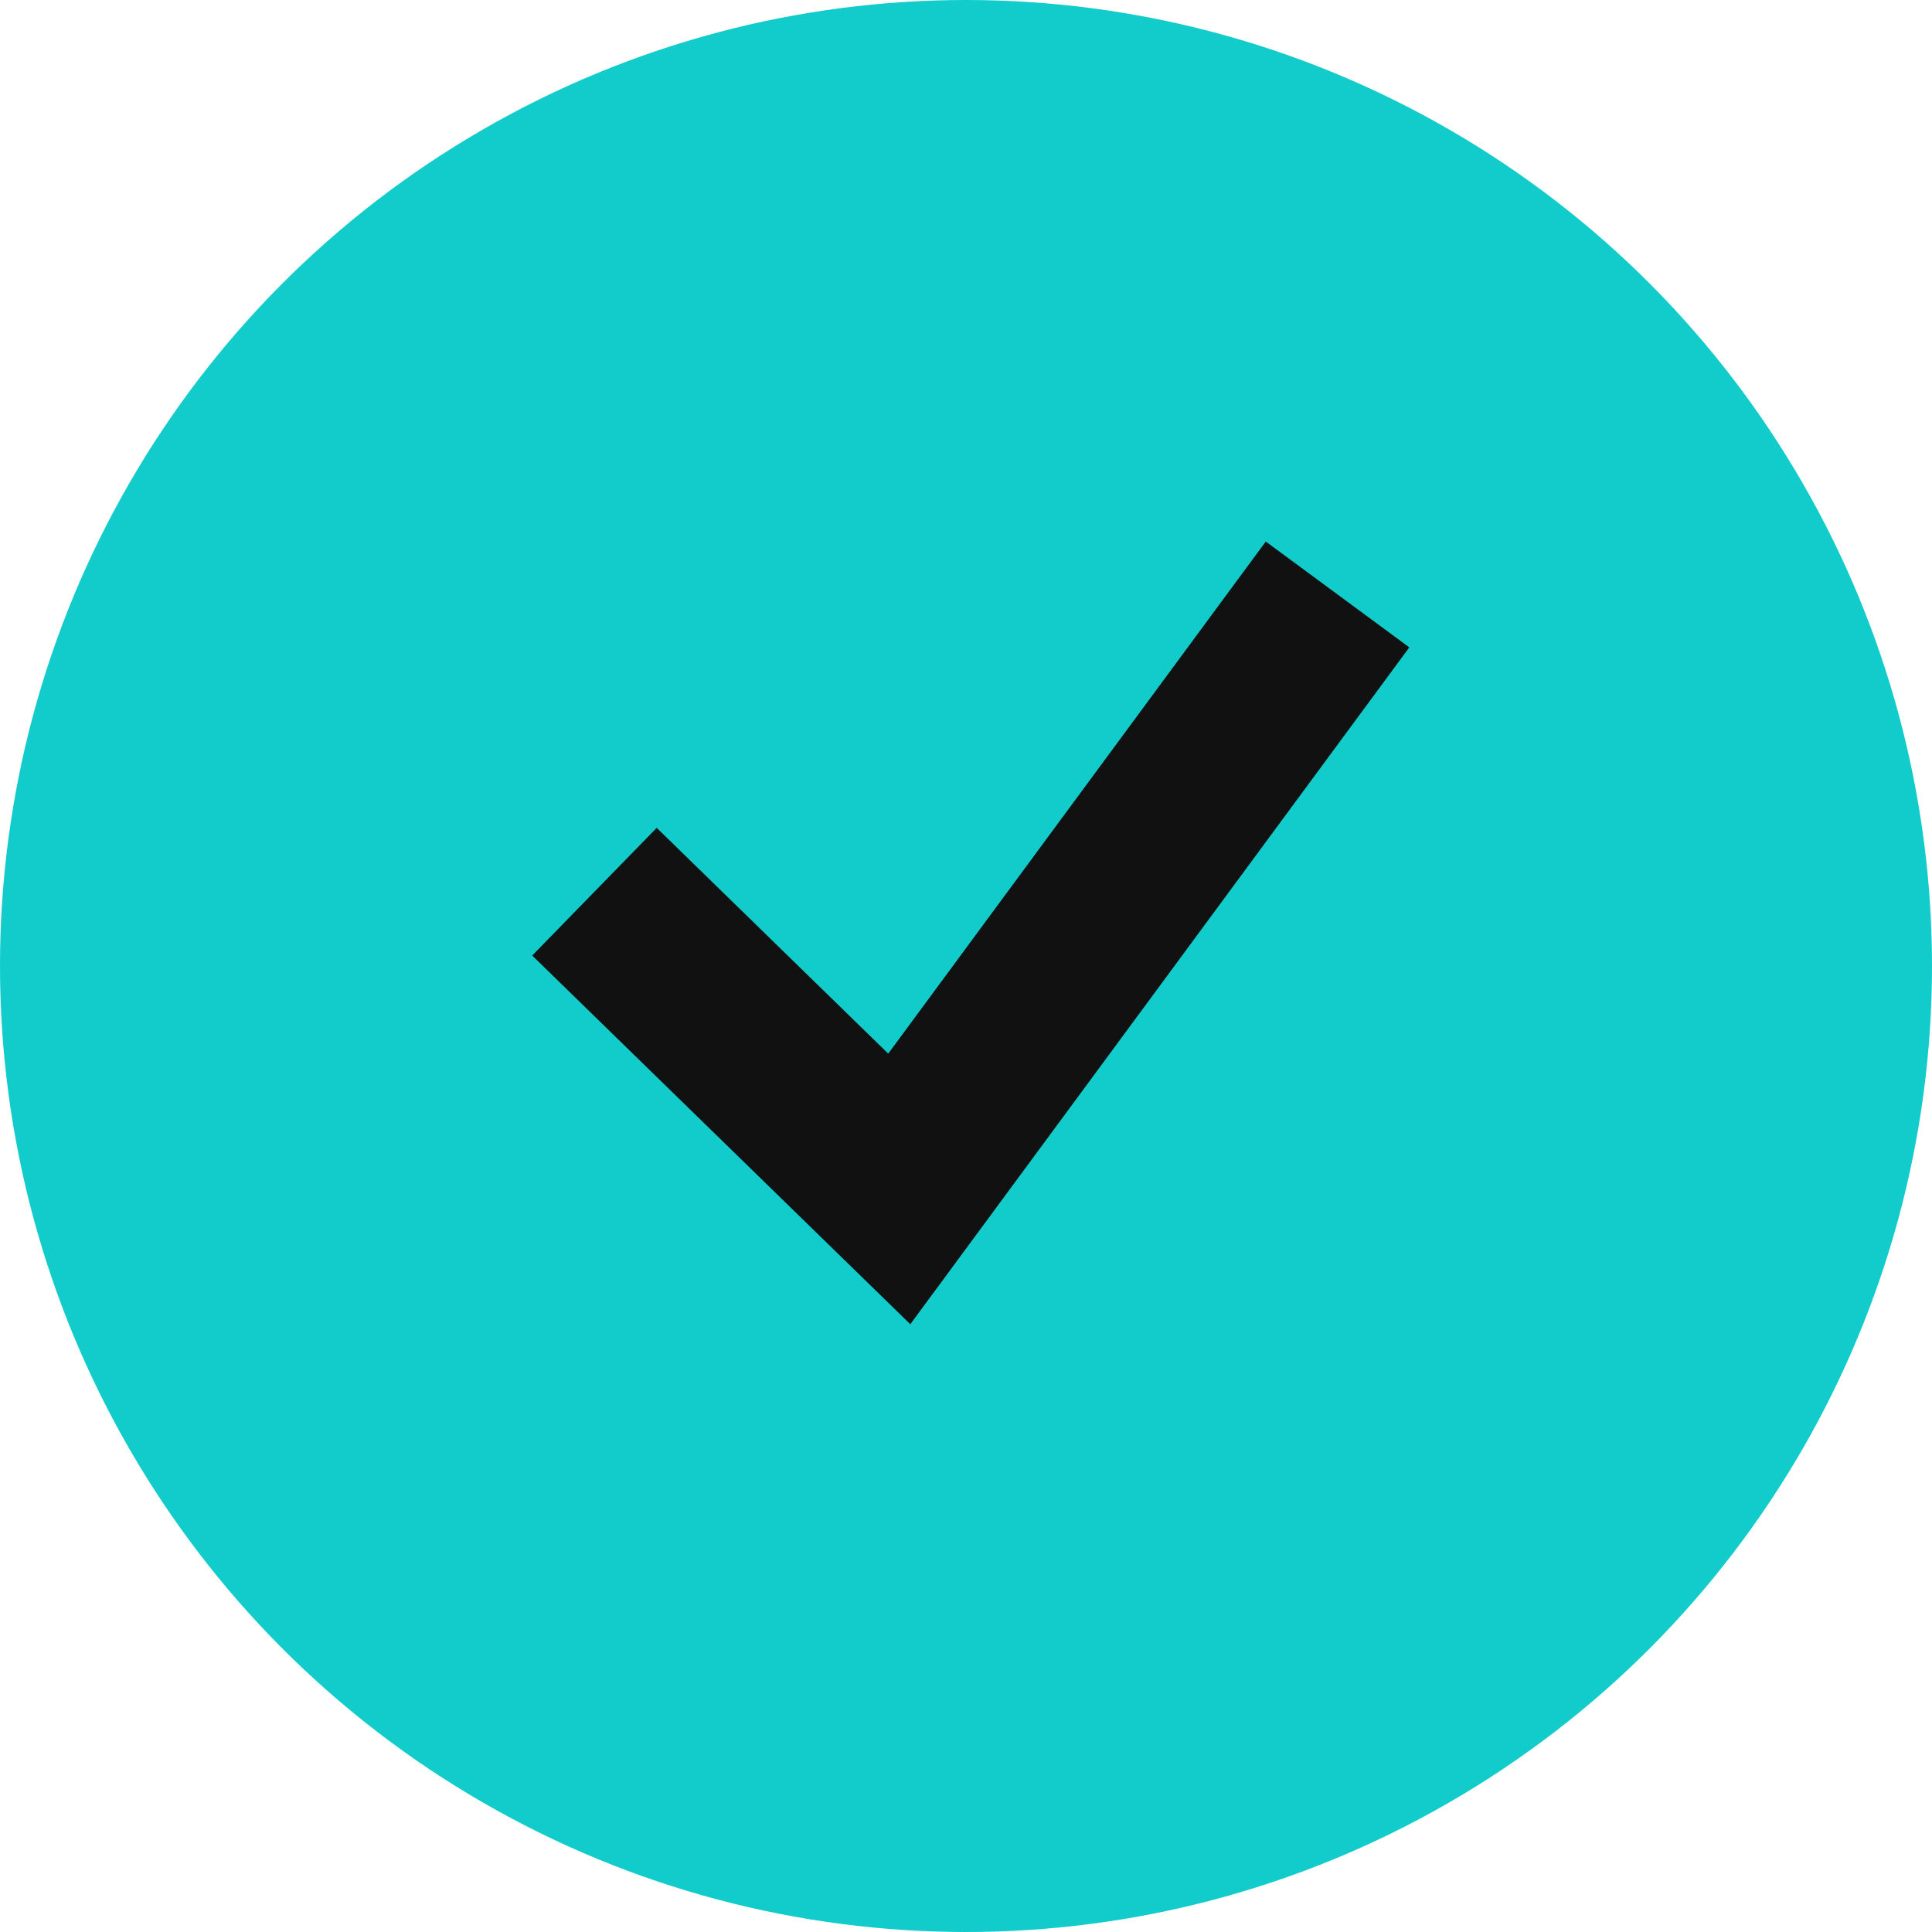
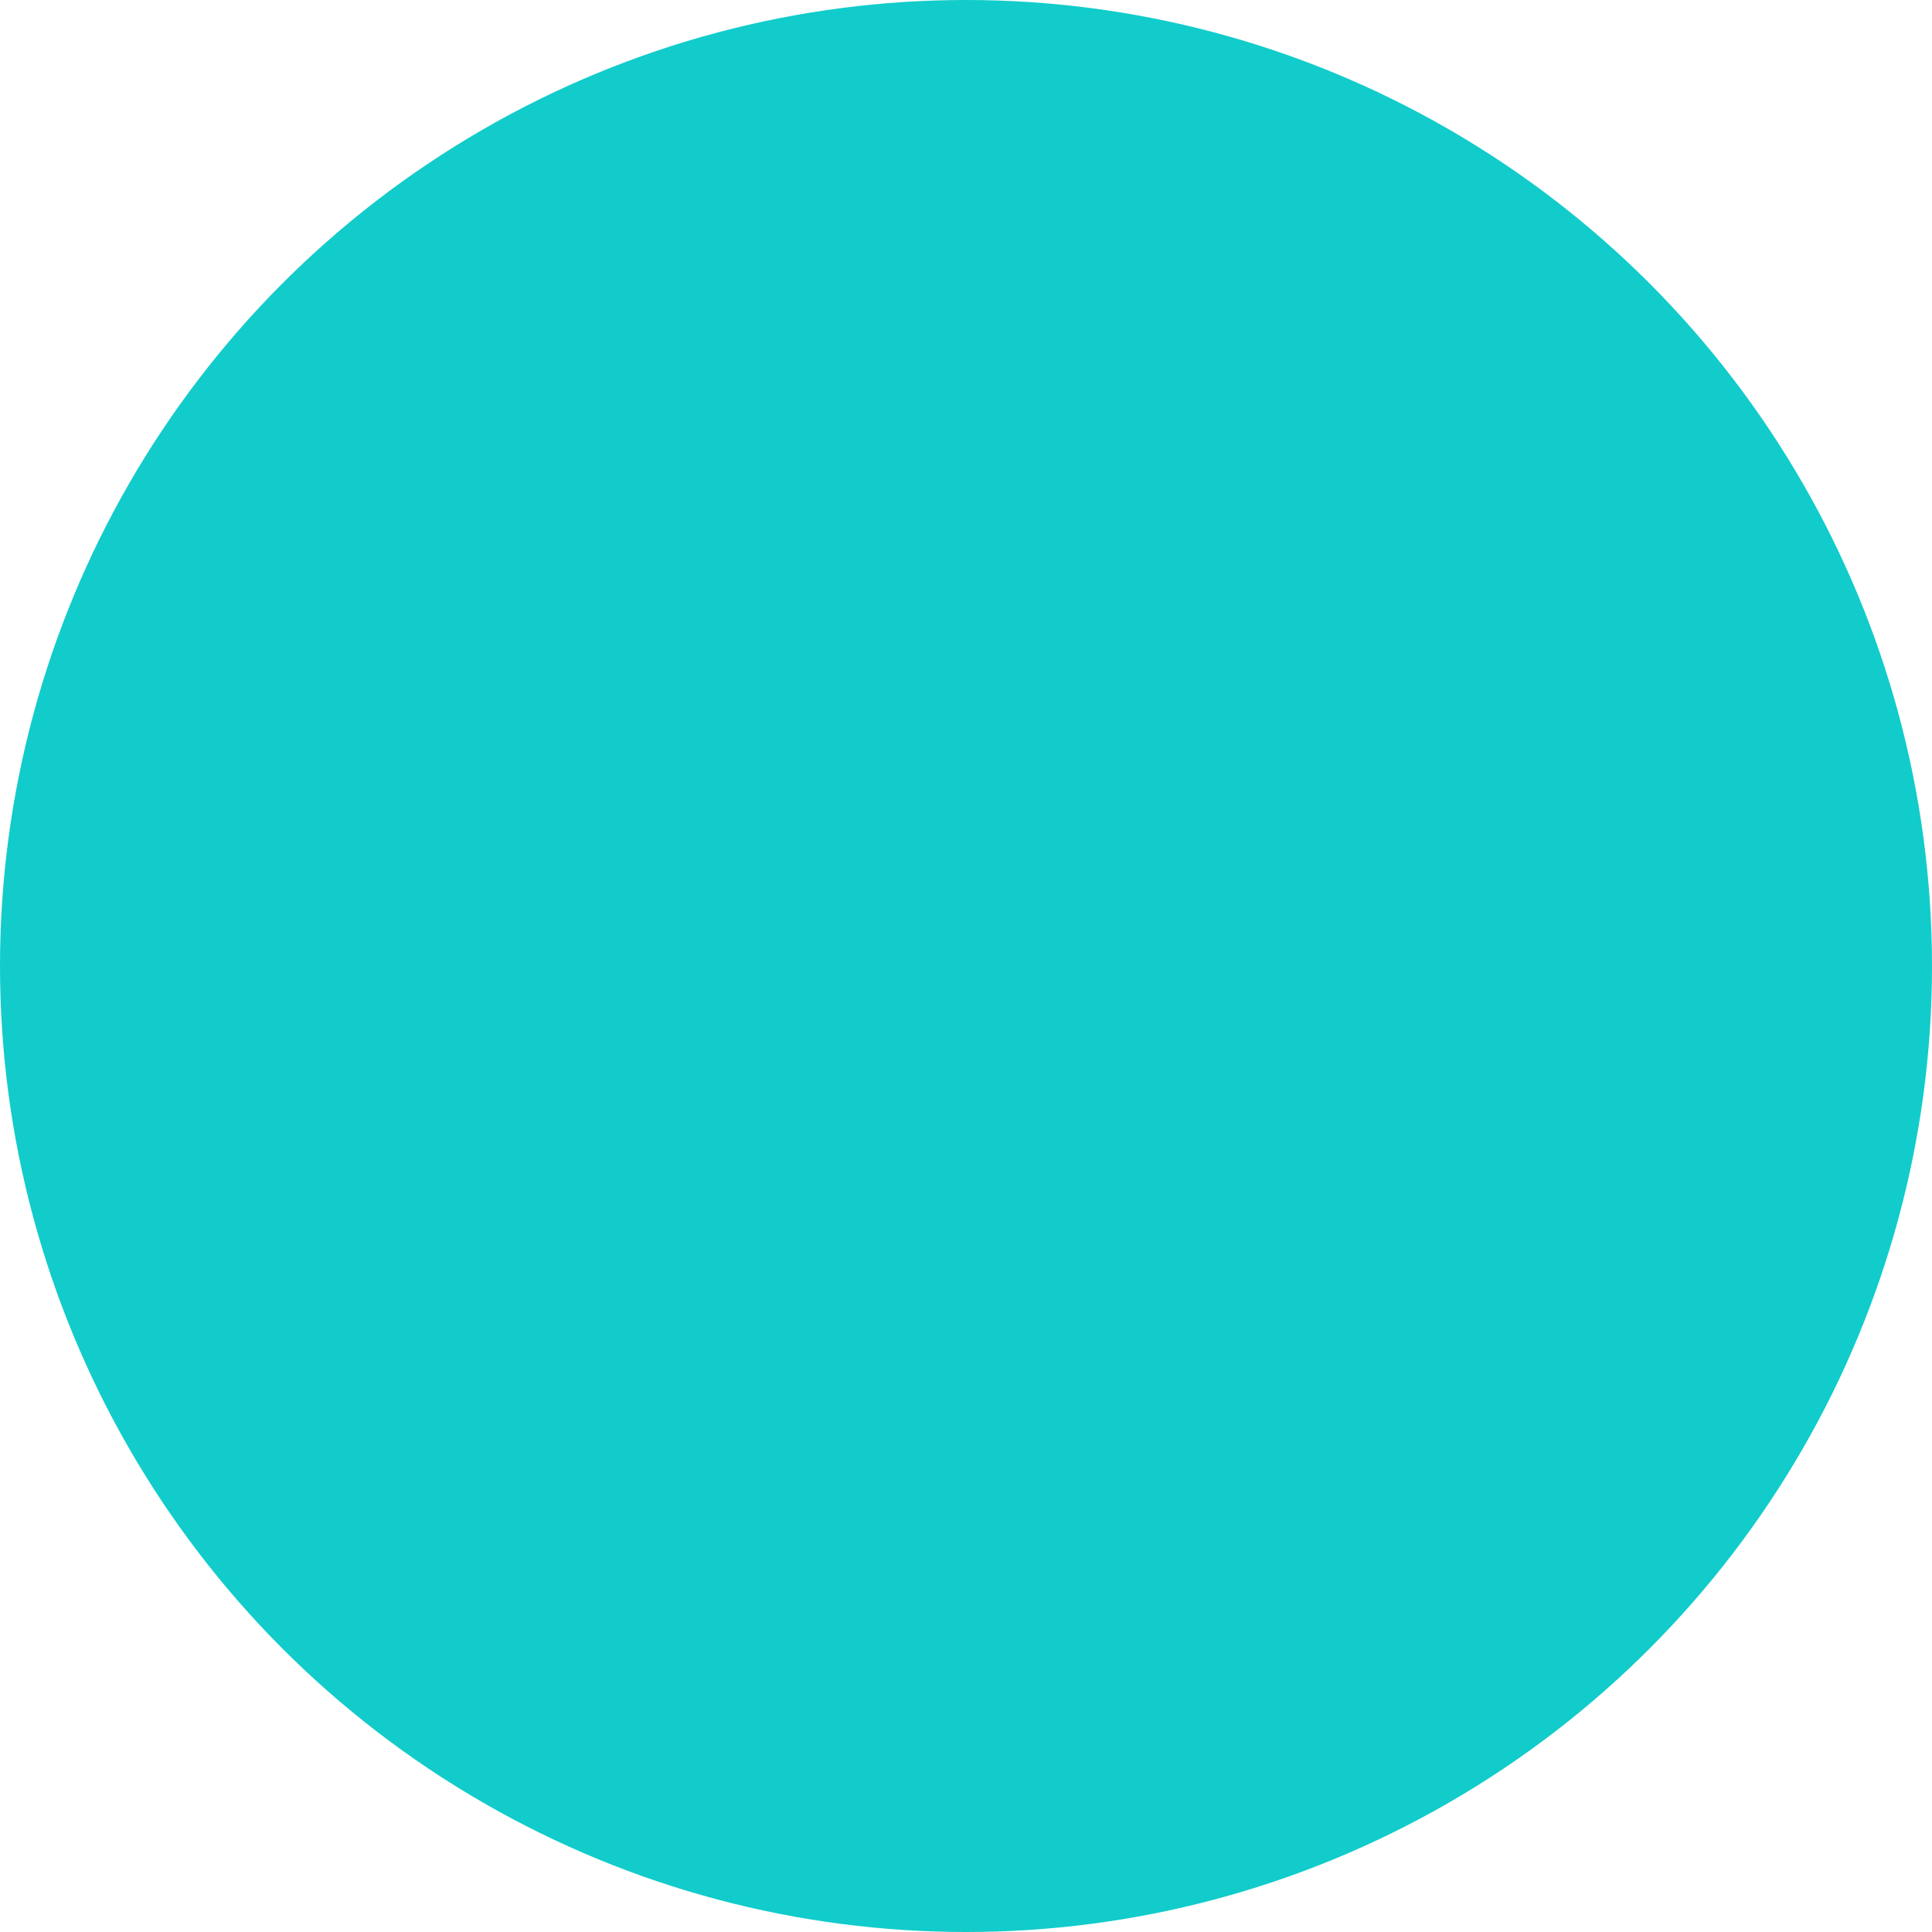
<svg xmlns="http://www.w3.org/2000/svg" width="13" height="13" viewBox="0 0 13 13" fill="none">
  <circle cx="6.5" cy="6.5" r="6.5" fill="#11CCCB" />
-   <path d="M9 4L6.051 8L4 6" stroke="#111111" stroke-width="1.2" />
</svg>